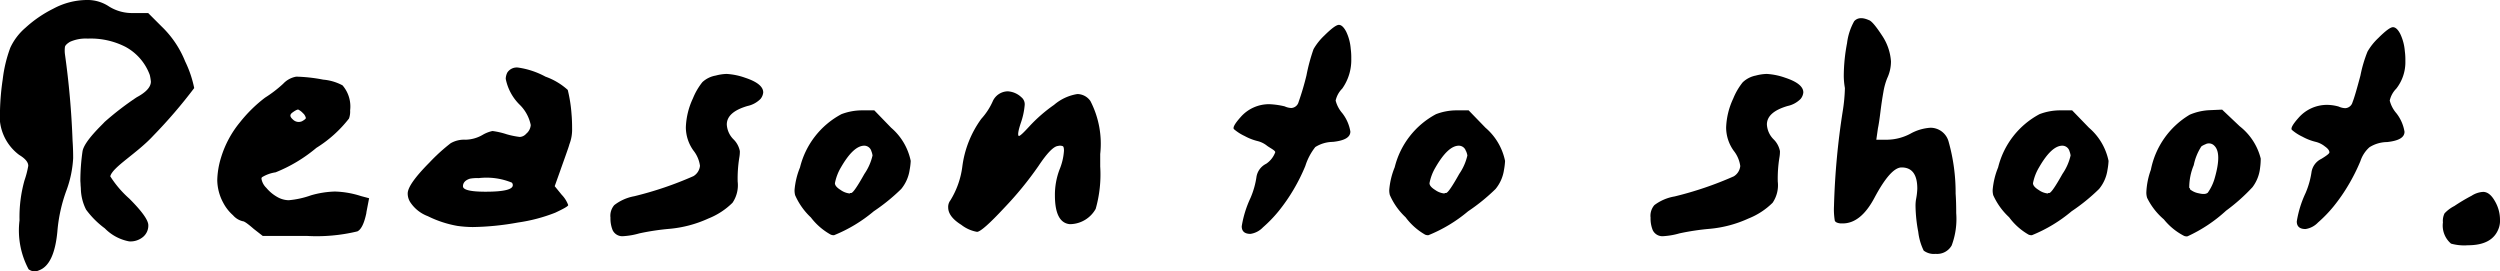
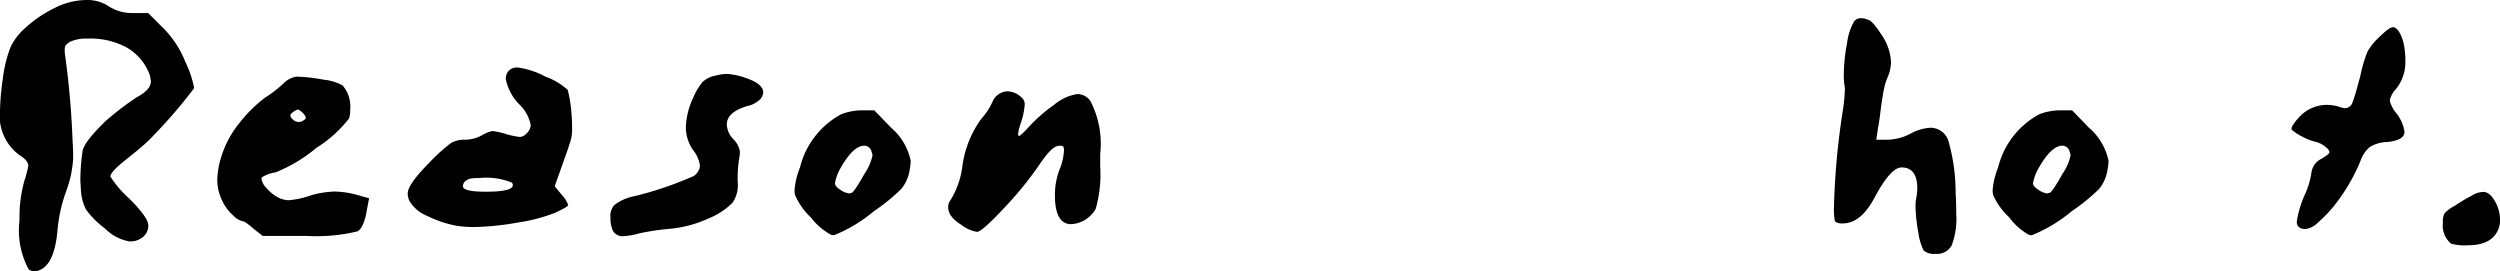
<svg xmlns="http://www.w3.org/2000/svg" width="55.187" height="5.983" viewBox="0 0 55.187 5.983">
  <g>
    <path d="M.563.612a2.672,2.672,0,0,1,.613-.42A1.588,1.588,0,0,1,1.908,0a.856.856,0,0,1,.5.144.962.962,0,0,0,.527.144h.336l.3.3a2.2,2.2,0,0,1,.516.767,2.453,2.453,0,0,1,.2.589,11.024,11.024,0,0,1-.9,1.048c-.36.392-.9.693-.953.9a2.3,2.3,0,0,0,.42.492q.42.42.42.588a.325.325,0,0,1-.115.257.435.435,0,0,1-.305.1,1.01,1.01,0,0,1-.54-.288,1.942,1.942,0,0,1-.414-.414,1.075,1.075,0,0,1-.115-.45q0-.024-.006-.09c0-.044-.005-.078-.005-.1a4.624,4.624,0,0,1,.047-.642c.033-.228.446-.6.487-.652a6.533,6.533,0,0,1,.71-.546c.208-.111.313-.227.313-.347a1.2,1.2,0,0,0-.024-.144,1.158,1.158,0,0,0-.541-.624,1.687,1.687,0,0,0-.828-.18.85.85,0,0,0-.395.072c-.065.04-.1.076-.109.108a.643.643,0,0,0,0,.168,18.474,18.474,0,0,1,.168,1.907c.008.113.013.241.013.385a2.429,2.429,0,0,1-.144.7,3.423,3.423,0,0,0-.205.924q-.07.732-.407.852a.215.215,0,0,1-.228-.025,1.818,1.818,0,0,1-.2-1.079A3,3,0,0,1,.54,3.984,2.026,2.026,0,0,0,.624,3.66q0-.12-.2-.24A1.071,1.071,0,0,1,0,2.436a5.5,5.5,0,0,1,.06-.684,2.993,2.993,0,0,1,.168-.7A1.3,1.3,0,0,1,.563.612Z" />
    <path d="M6.252,1.848a.512.512,0,0,1,.288-.156,3.5,3.5,0,0,1,.594.066,1.1,1.1,0,0,1,.427.126.713.713,0,0,1,.168.552.45.45,0,0,1-.025.18,2.751,2.751,0,0,1-.72.648,3.3,3.3,0,0,1-.9.54.8.8,0,0,0-.3.108.049.049,0,0,0-.012.036.367.367,0,0,0,.108.2.874.874,0,0,0,.24.2.527.527,0,0,0,.252.072,1.963,1.963,0,0,0,.492-.108,2.093,2.093,0,0,1,.529-.084,2.05,2.05,0,0,1,.575.1l.18.048-.06.312v.012q-.072.348-.2.408a3.828,3.828,0,0,1-1.115.1H6.685L5.8,5.208l-.2-.156c-.128-.112-.208-.168-.239-.168a.407.407,0,0,1-.217-.132.964.964,0,0,1-.216-.276,1.078,1.078,0,0,1-.132-.5,1.834,1.834,0,0,1,.084-.5,2.255,2.255,0,0,1,.42-.78,3.07,3.07,0,0,1,.552-.541A2.76,2.76,0,0,0,6.252,1.848Zm.444.66a.347.347,0,0,0-.114-.09c-.02,0-.061.018-.126.066s-.06.092.012.156a.179.179,0,0,0,.2.036c.057-.032.084-.056.084-.072A.23.23,0,0,0,6.7,2.508Z" />
    <path d="M11.2,1.6a.249.249,0,0,1,.241-.108,1.8,1.8,0,0,1,.6.2,1.461,1.461,0,0,1,.492.293,3.163,3.163,0,0,1,.084.541q.012.132.012.312a.885.885,0,0,1-.06.348c-.007.032-.038.12-.089.264s-.09.252-.115.324l-.12.336L12.4,4.3a.646.646,0,0,1,.143.227c0,.025-.1.081-.288.169a3.644,3.644,0,0,1-.821.216,5.97,5.97,0,0,1-1,.1,2.572,2.572,0,0,1-.336-.025,2.4,2.4,0,0,1-.654-.215.8.8,0,0,1-.39-.312A.359.359,0,0,1,9,4.271q0-.2.48-.683a4.01,4.01,0,0,1,.468-.426.591.591,0,0,1,.324-.078.777.777,0,0,0,.384-.108.714.714,0,0,1,.216-.084,1.715,1.715,0,0,1,.313.072,1.866,1.866,0,0,0,.288.059.2.2,0,0,0,.143-.071.273.273,0,0,0,.1-.192.87.87,0,0,0-.252-.456,1.1,1.1,0,0,1-.3-.564A.32.32,0,0,1,11.2,1.6ZM11.3,4.032a1.475,1.475,0,0,0-.733-.1.869.869,0,0,0-.192.012c-.1.031-.155.088-.155.168s.168.12.5.12q.6,0,.6-.144A.085.085,0,0,0,11.3,4.032Z" />
    <path d="M15.8,1.668a1.025,1.025,0,0,1,.24-.036,1.463,1.463,0,0,1,.408.084q.4.132.4.324a.264.264,0,0,1-.06.144.574.574,0,0,1-.288.156c-.3.088-.456.223-.456.408a.5.5,0,0,0,.156.336.5.5,0,0,1,.132.252.727.727,0,0,1-.012.143,2.912,2.912,0,0,0-.036.529.69.69,0,0,1-.114.468,1.591,1.591,0,0,1-.534.348,2.616,2.616,0,0,1-.864.228,5.368,5.368,0,0,0-.66.1,1.591,1.591,0,0,1-.348.061.236.236,0,0,1-.24-.132.683.683,0,0,1-.048-.276.359.359,0,0,1,.084-.277A1.019,1.019,0,0,1,14,4.332a7.752,7.752,0,0,0,1.308-.444.3.3,0,0,0,.144-.228.692.692,0,0,0-.144-.336.883.883,0,0,1-.168-.516,1.634,1.634,0,0,1,.156-.636,1.432,1.432,0,0,1,.21-.36A.578.578,0,0,1,15.8,1.668Z" />
    <path d="M18.575,2.52a1.281,1.281,0,0,1,.445-.084H19.3l.372.384a1.311,1.311,0,0,1,.432.732,1.44,1.44,0,0,1-.024.2.858.858,0,0,1-.186.42,4.223,4.223,0,0,1-.606.492,3.248,3.248,0,0,1-.876.528.167.167,0,0,1-.072-.012A1.4,1.4,0,0,1,17.9,4.8a1.494,1.494,0,0,1-.348-.492.421.421,0,0,1-.012-.12,1.675,1.675,0,0,1,.12-.492A1.823,1.823,0,0,1,18.575,2.52Zm.66.816a.163.163,0,0,0-.156-.12q-.24,0-.516.48a1.074,1.074,0,0,0-.132.348q0,.072.126.15a.417.417,0,0,0,.2.077l.012-.011h.024q.06-.012.288-.42a1.177,1.177,0,0,0,.18-.408A.393.393,0,0,0,19.235,3.336Z" />
    <path d="M21.911,2.244a.37.37,0,0,1,.336-.228.477.477,0,0,1,.3.131.2.2,0,0,1,.072.181,1.6,1.6,0,0,1-.084.384q-.084.252-.048.288.012.012.078-.048c.044-.04.1-.1.163-.168a3.343,3.343,0,0,1,.54-.469,1.038,1.038,0,0,1,.515-.239.355.355,0,0,1,.288.155A2.056,2.056,0,0,1,24.287,3.4v.276a2.777,2.777,0,0,1-.1.935.658.658,0,0,1-.552.337h-.024q-.324-.036-.324-.636a1.574,1.574,0,0,1,.1-.564,1.315,1.315,0,0,0,.1-.42q0-.084-.024-.1a.165.165,0,0,0-.107-.006q-.146.012-.433.444a7.6,7.6,0,0,1-.756.924q-.492.528-.6.528a.787.787,0,0,1-.348-.156q-.288-.18-.288-.384a.237.237,0,0,1,.049-.156,1.867,1.867,0,0,0,.263-.744,2.283,2.283,0,0,1,.42-1.056A1.454,1.454,0,0,0,21.911,2.244Z" />
-     <path d="M29.23.789c.161-.16.269-.24.325-.24s.11.051.162.15a1.06,1.06,0,0,1,.1.378,1.427,1.427,0,0,1,.012.216,1.088,1.088,0,0,1-.2.663.542.542,0,0,0-.145.264.681.681,0,0,0,.145.276.9.9,0,0,1,.18.408c0,.128-.128.2-.384.228a.745.745,0,0,0-.39.114,1.3,1.3,0,0,0-.22.417,4.052,4.052,0,0,1-.257.517,3.943,3.943,0,0,1-.336.485,2.916,2.916,0,0,1-.343.354.476.476,0,0,1-.275.144c-.128,0-.193-.056-.193-.168a2.336,2.336,0,0,1,.193-.624,1.84,1.84,0,0,0,.131-.456.391.391,0,0,1,.216-.3.522.522,0,0,0,.2-.255c0-.04-.119-.095-.183-.144a.544.544,0,0,0-.2-.1,1.172,1.172,0,0,1-.294-.114,1.027,1.027,0,0,1-.234-.15q-.048-.048.144-.264a.832.832,0,0,1,.636-.288,1.719,1.719,0,0,1,.339.048.386.386,0,0,0,.145.036.176.176,0,0,0,.162-.132,6.093,6.093,0,0,0,.174-.588,4.079,4.079,0,0,1,.156-.579A1.3,1.3,0,0,1,29.23.789Z" />
-     <path d="M31.7,2.52a1.276,1.276,0,0,1,.444-.084h.276l.372.384a1.311,1.311,0,0,1,.432.732,1.44,1.44,0,0,1-.024.2.858.858,0,0,1-.186.42,4.223,4.223,0,0,1-.606.492,3.248,3.248,0,0,1-.876.528.167.167,0,0,1-.072-.012,1.4,1.4,0,0,1-.432-.384,1.478,1.478,0,0,1-.348-.492.421.421,0,0,1-.012-.12,1.675,1.675,0,0,1,.12-.492A1.823,1.823,0,0,1,31.7,2.52Zm.66.816a.163.163,0,0,0-.156-.12q-.24,0-.516.48a1.074,1.074,0,0,0-.132.348q0,.072.126.15a.417.417,0,0,0,.2.077L31.9,4.26h.024q.06-.012.288-.42a1.177,1.177,0,0,0,.18-.408A.393.393,0,0,0,32.363,3.336Z" />
-     <path d="M38.759,1.668A1.025,1.025,0,0,1,39,1.632a1.463,1.463,0,0,1,.408.084q.4.132.4.324a.264.264,0,0,1-.06.144.574.574,0,0,1-.288.156c-.3.088-.456.223-.456.408a.5.5,0,0,0,.156.336.5.5,0,0,1,.132.252.727.727,0,0,1-.012.143,2.912,2.912,0,0,0-.036.529.69.69,0,0,1-.114.468,1.591,1.591,0,0,1-.534.348,2.616,2.616,0,0,1-.864.228,5.368,5.368,0,0,0-.66.1,1.591,1.591,0,0,1-.348.061.237.237,0,0,1-.24-.132.683.683,0,0,1-.048-.276.359.359,0,0,1,.084-.277,1.019,1.019,0,0,1,.444-.191,7.716,7.716,0,0,0,1.308-.444.3.3,0,0,0,.144-.228.692.692,0,0,0-.144-.336.883.883,0,0,1-.168-.516,1.634,1.634,0,0,1,.156-.636,1.432,1.432,0,0,1,.21-.36A.578.578,0,0,1,38.759,1.668Z" />
    <path d="M40.931.468q.108-.12.324-.024.084.024.288.336a1.166,1.166,0,0,1,.2.575.875.875,0,0,1-.084.373,1.461,1.461,0,0,0-.084.306q-.036.2-.066.444t-.054.354l-.036.252h.252a1.128,1.128,0,0,0,.5-.132,1.038,1.038,0,0,1,.444-.132.414.414,0,0,1,.4.306,4.161,4.161,0,0,1,.155,1.145c.008.113.013.257.013.433a1.67,1.67,0,0,1-.1.714.369.369,0,0,1-.354.186.374.374,0,0,1-.264-.072,1.265,1.265,0,0,1-.12-.414,3.252,3.252,0,0,1-.06-.57A.8.8,0,0,1,42.3,4.38a1.444,1.444,0,0,0,.024-.216q0-.468-.347-.468-.242,0-.6.672-.3.564-.7.564h-.048q-.106-.012-.126-.06a1.515,1.515,0,0,1-.018-.324,16.273,16.273,0,0,1,.192-2.088,3.744,3.744,0,0,0,.049-.516,1.581,1.581,0,0,1-.025-.276,3.909,3.909,0,0,1,.072-.714A1.314,1.314,0,0,1,40.931.468Z" />
    <path d="M45.022,2.52a1.281,1.281,0,0,1,.445-.084h.275l.372.384a1.311,1.311,0,0,1,.432.732,1.44,1.44,0,0,1-.024.2.849.849,0,0,1-.186.42,4.223,4.223,0,0,1-.606.492,3.248,3.248,0,0,1-.876.528.167.167,0,0,1-.072-.012,1.387,1.387,0,0,1-.431-.384A1.5,1.5,0,0,1,44,4.308a.421.421,0,0,1-.012-.12,1.675,1.675,0,0,1,.12-.492A1.826,1.826,0,0,1,45.022,2.52Zm.661.816a.164.164,0,0,0-.157-.12q-.24,0-.515.48a1.061,1.061,0,0,0-.133.348q0,.072.126.15a.417.417,0,0,0,.2.077l.012-.011h.024q.06-.012.288-.42a1.177,1.177,0,0,0,.18-.408A.426.426,0,0,0,45.683,3.336Z" />
-     <path d="M48.338,2.532a1.253,1.253,0,0,1,.44-.1l.275-.012.389.368a1.308,1.308,0,0,1,.463.712,1.482,1.482,0,0,1-.014.205.854.854,0,0,1-.168.427,4.119,4.119,0,0,1-.583.519,3.264,3.264,0,0,1-.852.566.151.151,0,0,1-.073-.009,1.385,1.385,0,0,1-.448-.365,1.48,1.48,0,0,1-.37-.476.4.4,0,0,1-.017-.119,1.649,1.649,0,0,1,.1-.5A1.825,1.825,0,0,1,48.338,2.532Zm.257.7a1.179,1.179,0,0,0-.168.413,1.288,1.288,0,0,0-.1.5l.017.017v.017a.423.423,0,0,0,.193.088c.1.024.162.019.2-.014a1.056,1.056,0,0,0,.157-.337c.1-.355.1-.59-.014-.7a.164.164,0,0,0-.2-.029A.438.438,0,0,0,48.6,3.228Z" />
    <path d="M52.5.84c.16-.16.269-.24.324-.24s.111.05.162.15a1.081,1.081,0,0,1,.1.378,1.427,1.427,0,0,1,.012.216.947.947,0,0,1-.2.612.542.542,0,0,0-.145.264A.681.681,0,0,0,52.9,2.5a.894.894,0,0,1,.179.408c0,.128-.128.2-.384.228a.744.744,0,0,0-.389.114.7.7,0,0,0-.2.306,4.128,4.128,0,0,1-.258.516,3.883,3.883,0,0,1-.336.486,2.916,2.916,0,0,1-.343.354.476.476,0,0,1-.275.144c-.128,0-.193-.056-.193-.168a2.336,2.336,0,0,1,.193-.624,1.84,1.84,0,0,0,.131-.456.391.391,0,0,1,.216-.3q.18-.108.18-.144c0-.04-.031-.084-.1-.132a.523.523,0,0,0-.2-.1,1.172,1.172,0,0,1-.294-.114,1.014,1.014,0,0,1-.233-.15c-.032-.032.015-.12.143-.264a.833.833,0,0,1,.636-.289.961.961,0,0,1,.252.037.386.386,0,0,0,.145.036.176.176,0,0,0,.162-.132c.036-.088.093-.284.174-.588a2.92,2.92,0,0,1,.156-.528A1.3,1.3,0,0,1,52.5.84Z" />
    <path d="M54.562,4.32a.519.519,0,0,1,.252-.084q.144,0,.258.2a.817.817,0,0,1,.115.414.485.485,0,0,1-.025.18c-.088.256-.315.384-.683.384a1.077,1.077,0,0,1-.373-.036.524.524,0,0,1-.179-.468.373.373,0,0,1,.036-.2.77.77,0,0,1,.216-.162A3.972,3.972,0,0,1,54.562,4.32Z" />
  </g>
</svg>